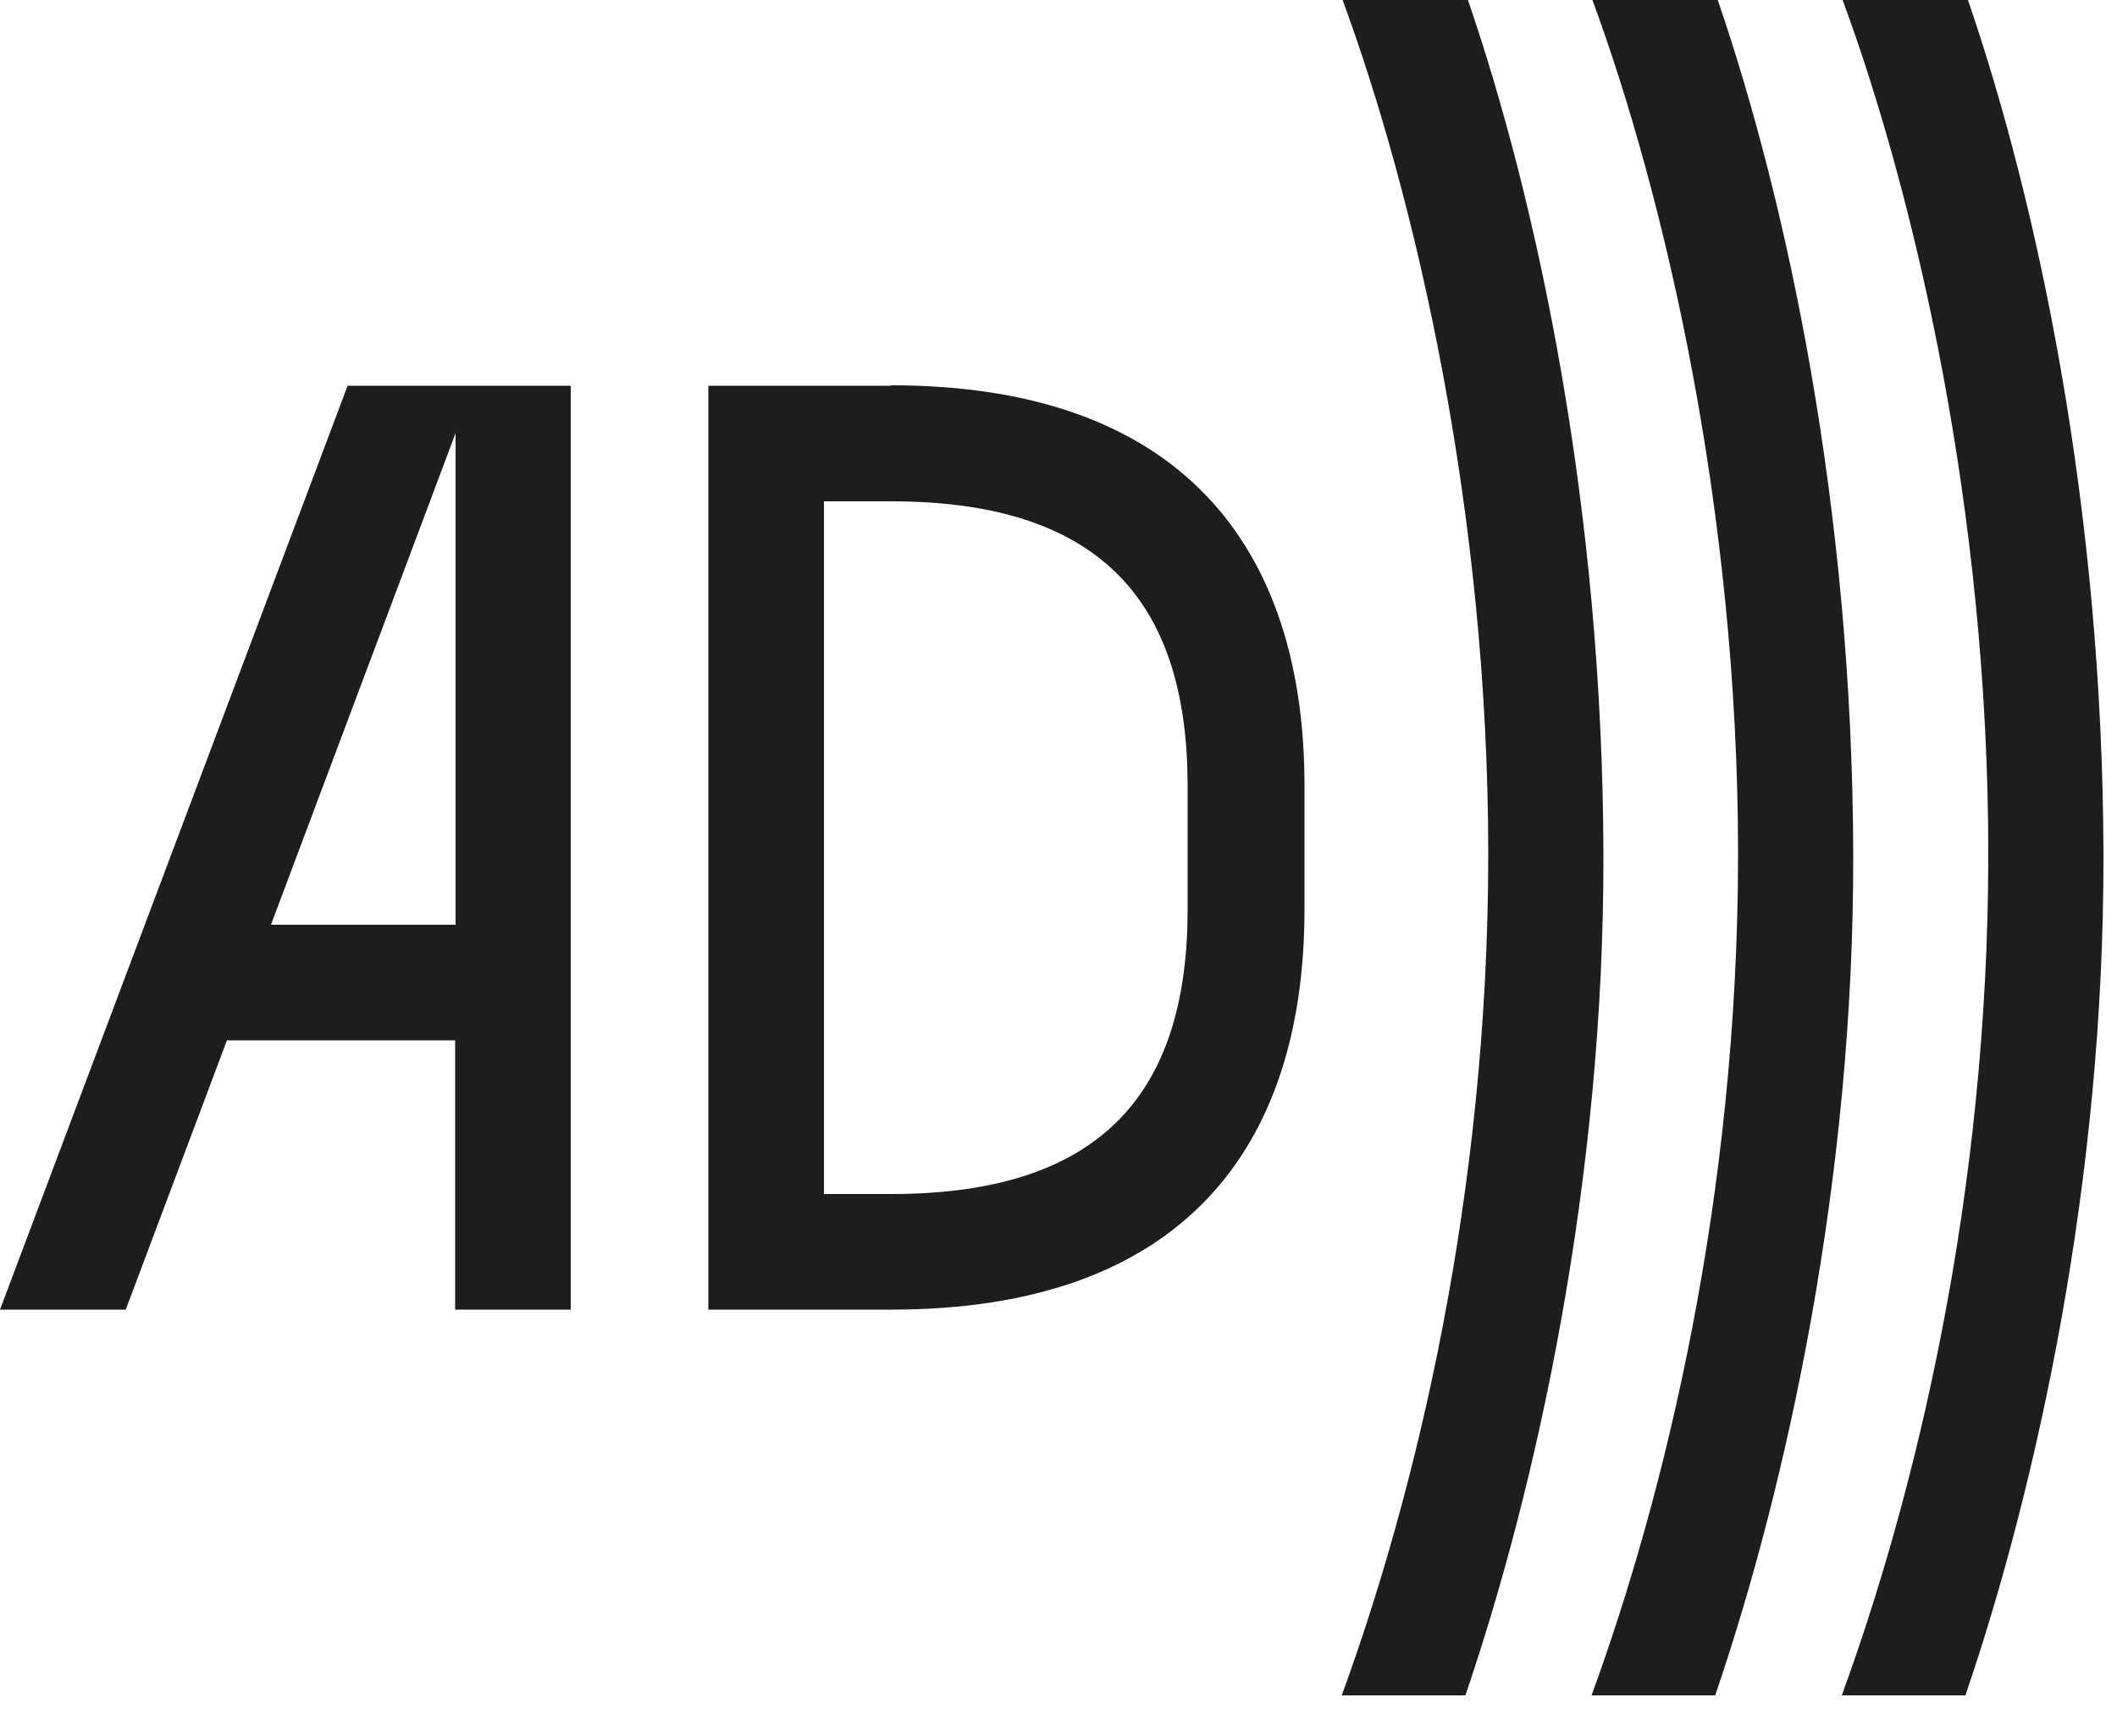
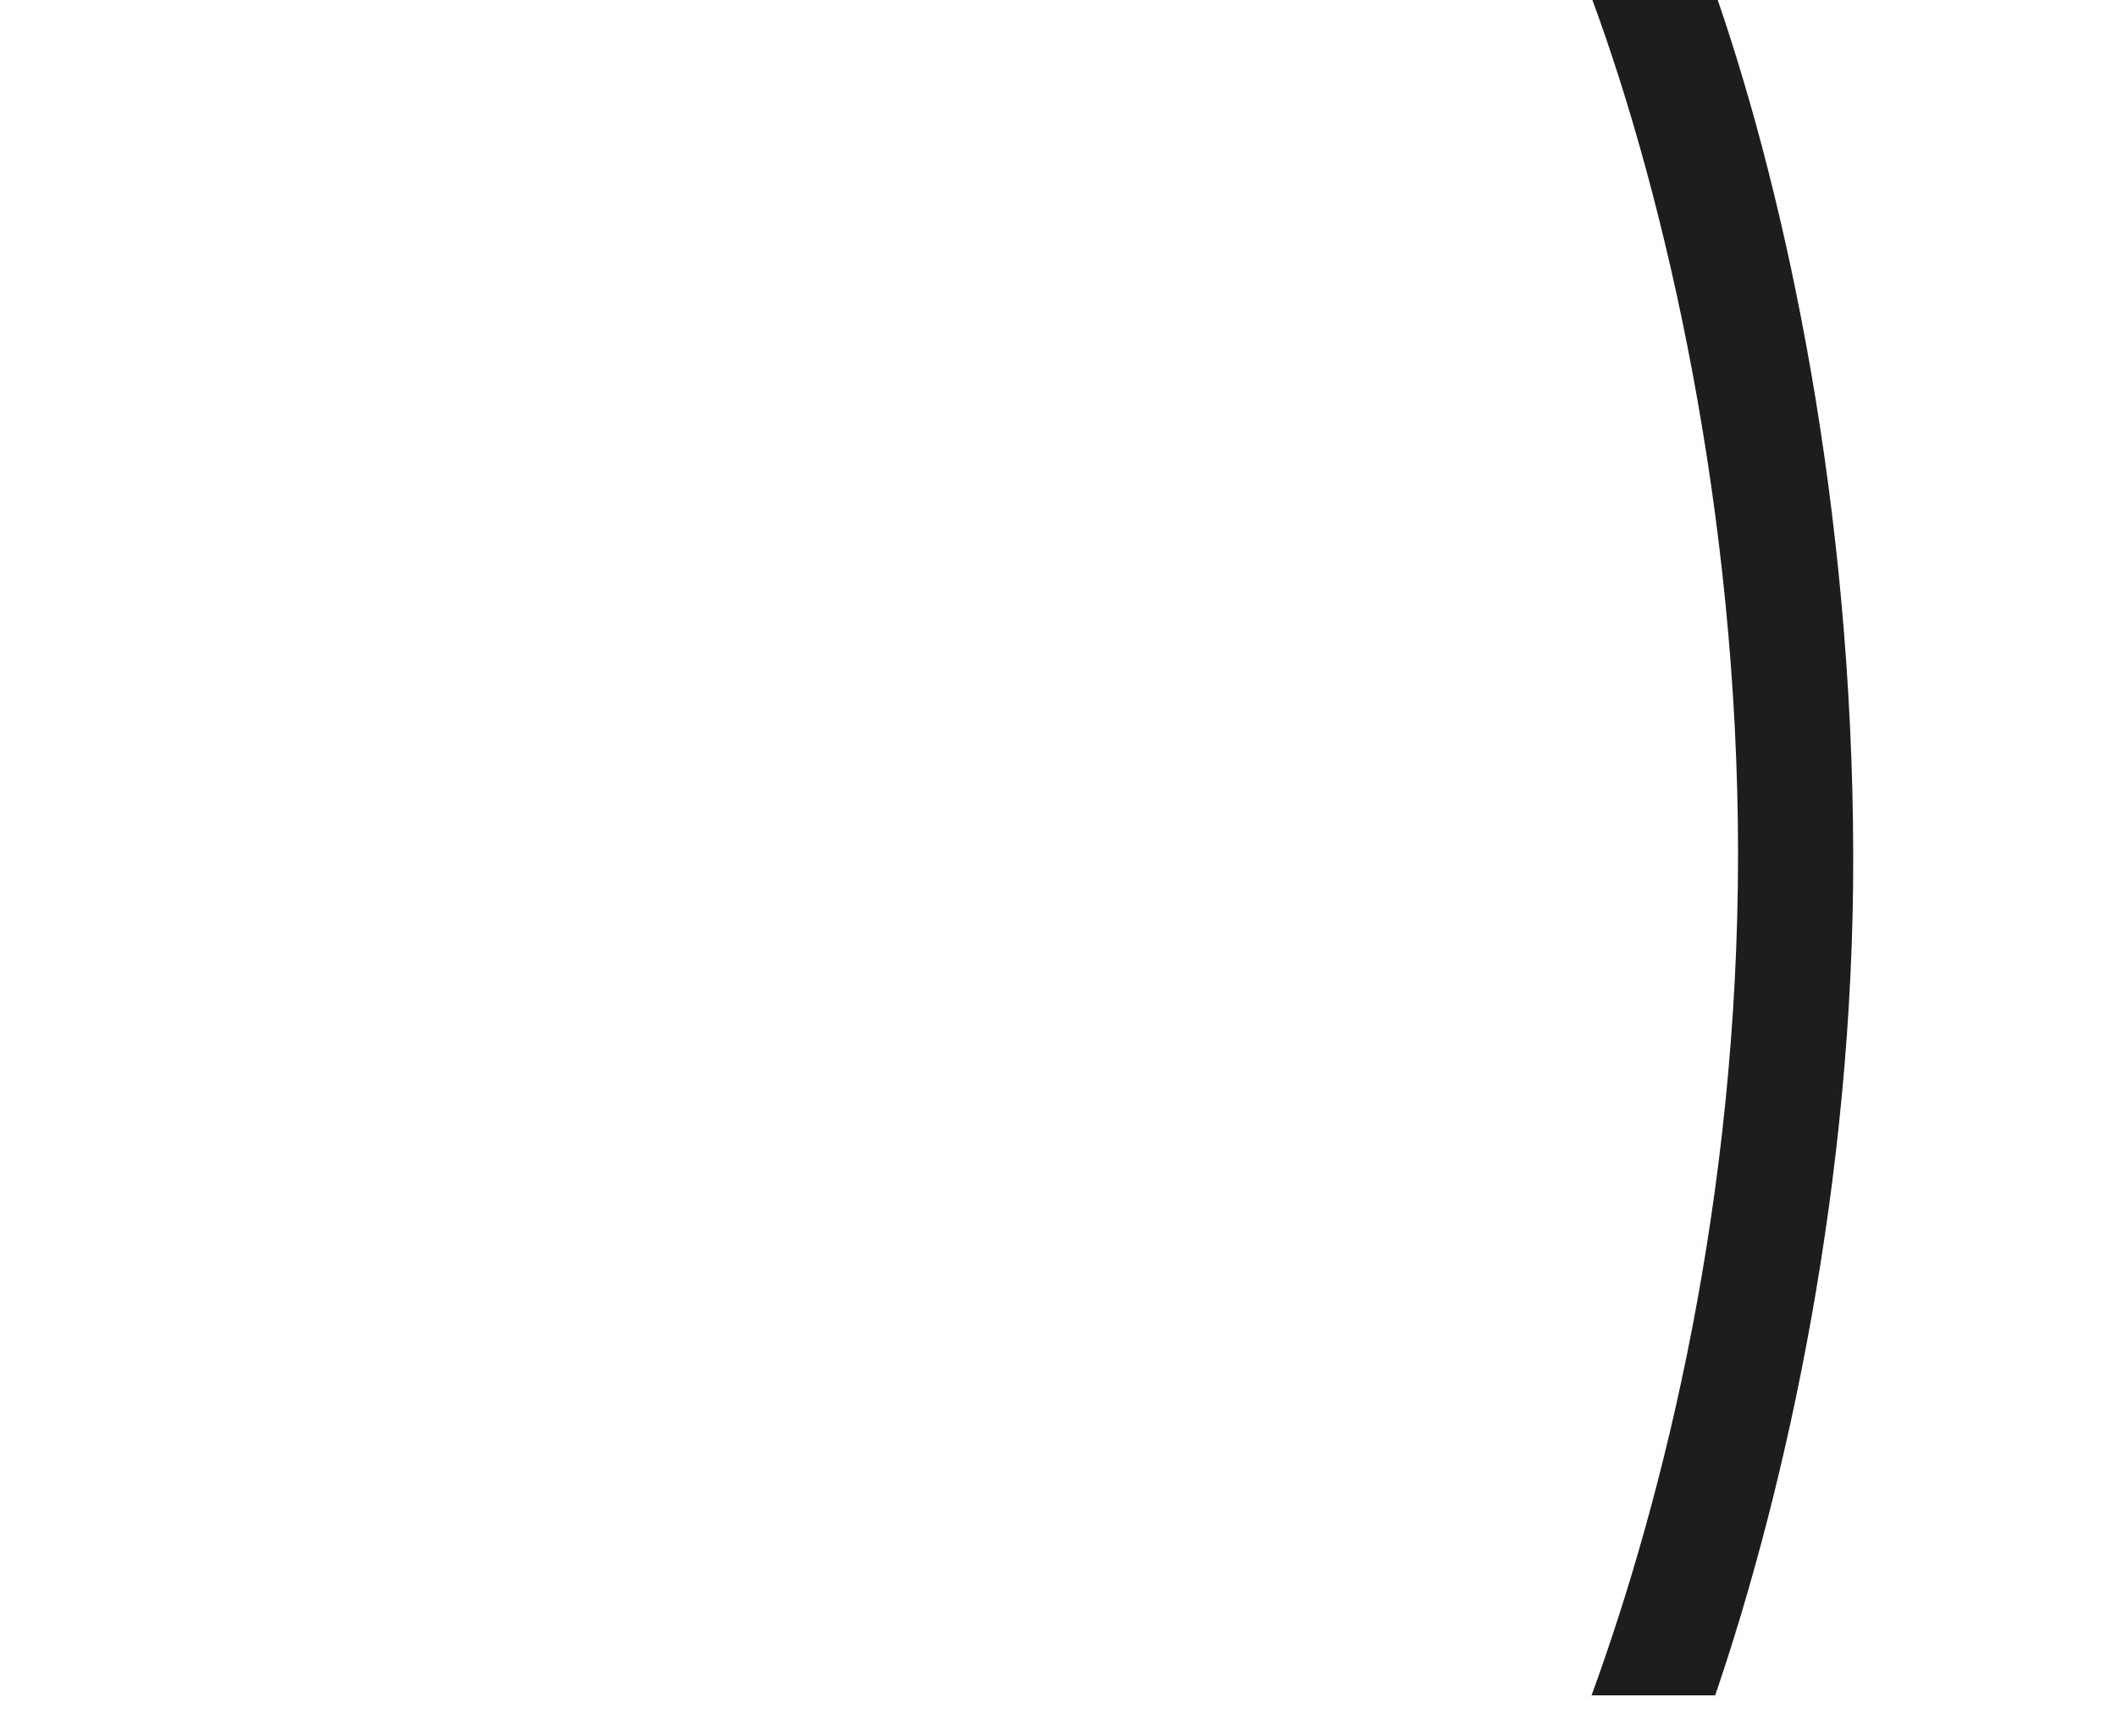
<svg xmlns="http://www.w3.org/2000/svg" width="50" height="41" viewBox="0 0 50 41" fill="none">
-   <path d="M0 30.93H2.97L5.36 24.57H10.75V30.93H13.48V9.11H8.21L0 30.93ZM10.76 21.84H6.4L10.76 10.23V21.84Z" fill="#1D1D1D" />
-   <path d="M21.05 9.11H16.73V30.93H21.05C27.9 30.93 30.81 27.14 30.81 21.47V18.56C30.81 12.89 27.87 9.1 21.05 9.1V9.11ZM28.05 21.47C28.05 25.68 26.14 28.2 21.05 28.2H19.46V11.84H21.05C26.14 11.84 28.05 14.36 28.05 18.57V21.48V21.47Z" fill="#1D1D1D" />
-   <path d="M34.67 0H31.71C33.42 4.64 35.15 12.07 35.15 20.17C35.15 28.27 33.41 35.33 31.69 40.04H34.61C36.3 35.09 37.89 27.84 37.87 20.17C37.85 11.98 36.31 4.78 34.67 0Z" fill="#1D1D1D" />
  <path d="M40.57 0H37.61C39.32 4.64 41.05 12.07 41.05 20.17C41.05 28.27 39.31 35.33 37.59 40.04H40.51C42.2 35.09 43.79 27.84 43.77 20.17C43.75 11.98 42.21 4.78 40.57 0Z" fill="#1D1D1D" />
-   <path d="M46.48 0H43.52C45.23 4.64 46.96 12.07 46.96 20.17C46.96 28.27 45.22 35.33 43.5 40.04H46.42C48.11 35.09 49.7 27.84 49.68 20.17C49.66 11.98 48.12 4.78 46.48 0Z" fill="#1D1D1D" />
</svg>